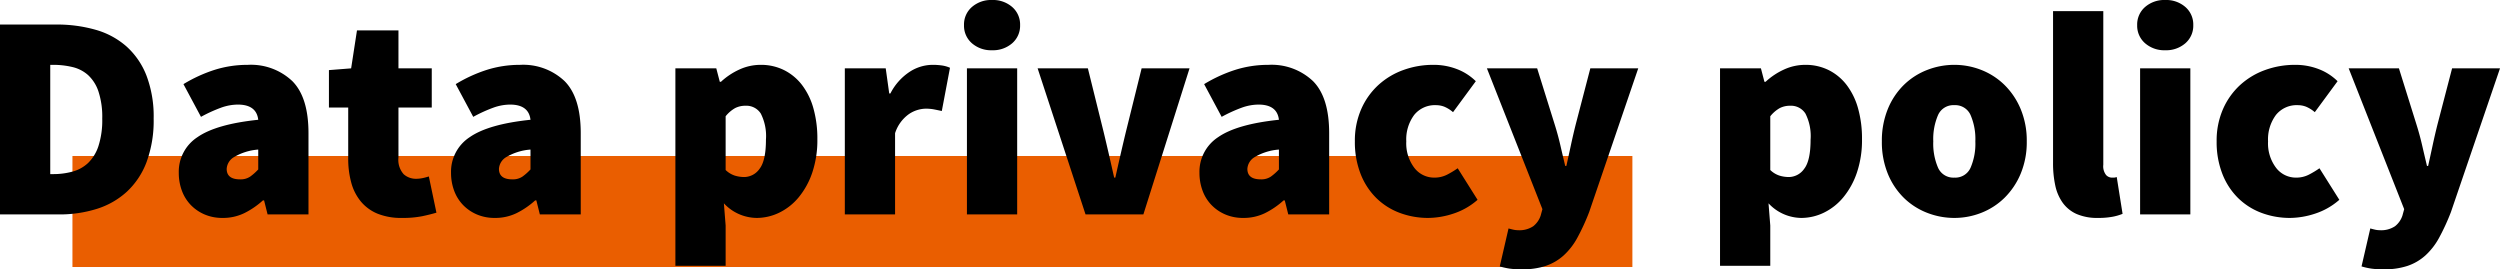
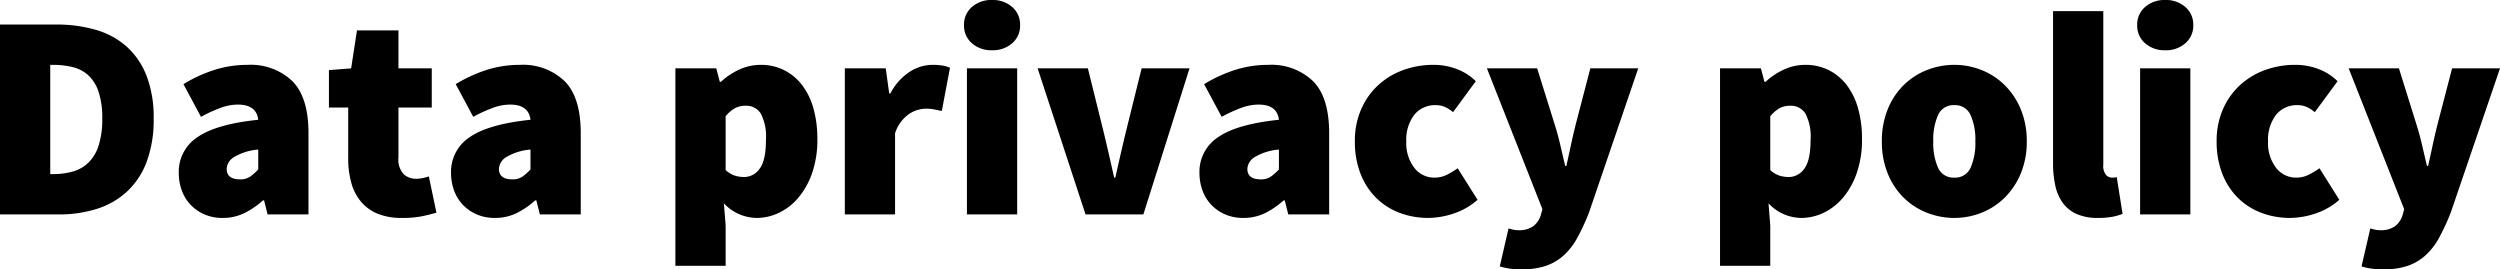
<svg xmlns="http://www.w3.org/2000/svg" width="427.9" height="46.1" viewBox="0 0 427.9 46.1">
  <g id="Gruppe_58" data-name="Gruppe 58" transform="translate(-709.6 -7240.3)">
-     <rect id="Rechteck_3715" data-name="Rechteck 3715" width="267" height="19" transform="translate(722 7267)" fill="#ea5e00" />
-     <path id="Pfad_119" data-name="Pfad 119" d="M3.6-32.5h9.6a24.057,24.057,0,0,1,6.775.9,13.577,13.577,0,0,1,5.275,2.85,13.046,13.046,0,0,1,3.425,5A19.72,19.72,0,0,1,29.9-16.4,20.5,20.5,0,0,1,28.7-9a13.333,13.333,0,0,1-3.375,5.1,13.618,13.618,0,0,1-5.15,2.95A21.183,21.183,0,0,1,13.7,0H3.6ZM12.7-6.9A12.432,12.432,0,0,0,16-7.325,6.293,6.293,0,0,0,18.675-8.8a7.1,7.1,0,0,0,1.775-2.9,14.384,14.384,0,0,0,.65-4.7,13.926,13.926,0,0,0-.65-4.65,6.7,6.7,0,0,0-1.775-2.8A6.122,6.122,0,0,0,16-25.225a14,14,0,0,0-3.3-.375h-.5V-6.9Zm21.5-.2a7.062,7.062,0,0,1,3.2-6.125Q40.6-15.45,47.8-16.2q-.3-2.6-3.5-2.6a8.631,8.631,0,0,0-2.85.525A24.606,24.606,0,0,0,38-16.7l-3-5.6a24.712,24.712,0,0,1,5.35-2.45A18.7,18.7,0,0,1,46-25.6a10.3,10.3,0,0,1,7.625,2.775Q56.4-20.05,56.4-13.9V0h-7l-.6-2.4h-.2A13.981,13.981,0,0,1,45.425-.225,8.315,8.315,0,0,1,41.7.6a7.647,7.647,0,0,1-3.15-.625A7.2,7.2,0,0,1,36.175-1.7,7.033,7.033,0,0,1,34.7-4.15,8.7,8.7,0,0,1,34.2-7.1Zm8.2-.7Q42.4-6,44.7-6a2.929,2.929,0,0,0,1.725-.475A8.983,8.983,0,0,0,47.8-7.7v-3.4a9.528,9.528,0,0,0-4.25,1.35A2.514,2.514,0,0,0,42.4-7.8ZM63.2-18.3H59.9v-6.4l3.8-.3,1-6.5h7.1V-25h5.7v6.7H71.8v8.55a3.683,3.683,0,0,0,.9,2.875,3.119,3.119,0,0,0,2.1.775,5.515,5.515,0,0,0,1.175-.125A9.938,9.938,0,0,0,77-6.5L78.3-.3q-1,.3-2.4.6a17.09,17.09,0,0,1-3.5.3,10.763,10.763,0,0,1-4.175-.725A7.344,7.344,0,0,1,65.375-2.2a8.576,8.576,0,0,1-1.65-3.225A15.47,15.47,0,0,1,63.2-9.6ZM80.8-7.1A7.062,7.062,0,0,1,84-13.225Q87.2-15.45,94.4-16.2q-.3-2.6-3.5-2.6a8.631,8.631,0,0,0-2.85.525A24.606,24.606,0,0,0,84.6-16.7l-3-5.6a24.712,24.712,0,0,1,5.35-2.45,18.7,18.7,0,0,1,5.65-.85,10.3,10.3,0,0,1,7.625,2.775Q103-20.05,103-13.9V0H96l-.6-2.4h-.2A13.981,13.981,0,0,1,92.025-.225,8.315,8.315,0,0,1,88.3.6a7.647,7.647,0,0,1-3.15-.625A7.2,7.2,0,0,1,82.775-1.7,7.033,7.033,0,0,1,81.3-4.15,8.7,8.7,0,0,1,80.8-7.1ZM89-7.8Q89-6,91.3-6a2.929,2.929,0,0,0,1.725-.475A8.982,8.982,0,0,0,94.4-7.7v-3.4a9.528,9.528,0,0,0-4.25,1.35A2.514,2.514,0,0,0,89-7.8Zm38.8,9.7V8.8h-8.6V-25h7l.6,2.3h.2a11.821,11.821,0,0,1,3.15-2.1,8.683,8.683,0,0,1,3.65-.8,8.818,8.818,0,0,1,4,.9,8.858,8.858,0,0,1,3.075,2.55,11.789,11.789,0,0,1,1.95,4,19,19,0,0,1,.675,5.25,17.372,17.372,0,0,1-.875,5.75A13.34,13.34,0,0,1,140.3-2.925,9.961,9.961,0,0,1,136.975-.3,8.856,8.856,0,0,1,133.1.6a7.746,7.746,0,0,1-5.6-2.5Zm0-9.5a4.073,4.073,0,0,0,1.55.95A5.5,5.5,0,0,0,131-6.4a3.236,3.236,0,0,0,2.6-1.4q1.1-1.4,1.1-5a8.505,8.505,0,0,0-.875-4.45A2.92,2.92,0,0,0,131.2-18.6a3.815,3.815,0,0,0-1.775.4,5.661,5.661,0,0,0-1.625,1.4ZM148.2-25h7l.6,4.3h.2a9.657,9.657,0,0,1,3.325-3.725A7.226,7.226,0,0,1,163.1-25.6a10.951,10.951,0,0,1,1.85.125,5.241,5.241,0,0,1,1.25.375l-1.4,7.4q-.7-.15-1.325-.275A7.611,7.611,0,0,0,162-18.1a5.34,5.34,0,0,0-2.825.925A6.387,6.387,0,0,0,156.8-13.9V0h-8.6Zm25.2-3.1a5,5,0,0,1-3.45-1.2,3.956,3.956,0,0,1-1.35-3.1,3.956,3.956,0,0,1,1.35-3.1,5,5,0,0,1,3.45-1.2,5,5,0,0,1,3.45,1.2,3.956,3.956,0,0,1,1.35,3.1,3.956,3.956,0,0,1-1.35,3.1A5,5,0,0,1,173.4-28.1ZM169.1-25h8.6V0h-8.6Zm12.1,0h8.6l2.7,10.9q.9,3.75,1.8,7.8h.2q.9-4.05,1.8-7.8L199-25h8.2L199.3,0h-9.9ZM208.9-7.1a7.062,7.062,0,0,1,3.2-6.125q3.2-2.225,10.4-2.975-.3-2.6-3.5-2.6a8.631,8.631,0,0,0-2.85.525A24.606,24.606,0,0,0,212.7-16.7l-3-5.6a24.712,24.712,0,0,1,5.35-2.45,18.7,18.7,0,0,1,5.65-.85,10.3,10.3,0,0,1,7.625,2.775Q231.1-20.05,231.1-13.9V0h-7l-.6-2.4h-.2a13.981,13.981,0,0,1-3.175,2.175A8.315,8.315,0,0,1,216.4.6a7.647,7.647,0,0,1-3.15-.625A7.2,7.2,0,0,1,210.875-1.7,7.033,7.033,0,0,1,209.4-4.15,8.7,8.7,0,0,1,208.9-7.1Zm8.2-.7q0,1.8,2.3,1.8a2.929,2.929,0,0,0,1.725-.475A8.982,8.982,0,0,0,222.5-7.7v-3.4a9.528,9.528,0,0,0-4.25,1.35A2.514,2.514,0,0,0,217.1-7.8Zm18.4-4.7a13.412,13.412,0,0,1,1.1-5.55,12.25,12.25,0,0,1,2.95-4.125,12.743,12.743,0,0,1,4.275-2.55A14.838,14.838,0,0,1,248.9-25.6a11.011,11.011,0,0,1,4.125.75A9.319,9.319,0,0,1,256.2-22.8l-3.9,5.3a5.549,5.549,0,0,0-1.525-.95,3.93,3.93,0,0,0-1.375-.25,4.549,4.549,0,0,0-3.75,1.675A7.006,7.006,0,0,0,244.3-12.5a6.918,6.918,0,0,0,1.375,4.525A4.259,4.259,0,0,0,249.1-6.3a4.7,4.7,0,0,0,2.175-.5A15.133,15.133,0,0,0,253.1-7.9l3.4,5.4a11.781,11.781,0,0,1-4.175,2.375A13.976,13.976,0,0,1,248.1.6a13.8,13.8,0,0,1-4.95-.875,11.408,11.408,0,0,1-4-2.55,11.855,11.855,0,0,1-2.675-4.125A14.908,14.908,0,0,1,235.5-12.5ZM261.8,2.4q.35.1.775.2a3.6,3.6,0,0,0,.825.1,4.26,4.26,0,0,0,2.625-.675A3.827,3.827,0,0,0,267.3.2l.3-1.1L258.1-25h8.6l3,9.6q.55,1.75.95,3.475T271.5-8.3h.2q.4-1.8.775-3.55t.825-3.55l2.5-9.6H284L275.6-.4A37.082,37.082,0,0,1,273.575,4,11.457,11.457,0,0,1,271.2,7.05a8.74,8.74,0,0,1-3.075,1.775A12.742,12.742,0,0,1,264.1,9.4a14.68,14.68,0,0,1-2.125-.125A12.655,12.655,0,0,1,260.3,8.9Zm44.8-.5V8.8H298V-25h7l.6,2.3h.2a11.821,11.821,0,0,1,3.15-2.1,8.683,8.683,0,0,1,3.65-.8,8.818,8.818,0,0,1,4,.9,8.858,8.858,0,0,1,3.075,2.55,11.788,11.788,0,0,1,1.95,4,19,19,0,0,1,.675,5.25,17.372,17.372,0,0,1-.875,5.75A13.34,13.34,0,0,1,319.1-2.925,9.961,9.961,0,0,1,315.775-.3,8.856,8.856,0,0,1,311.9.6a7.746,7.746,0,0,1-5.6-2.5Zm0-9.5a4.073,4.073,0,0,0,1.55.95,5.5,5.5,0,0,0,1.65.25,3.236,3.236,0,0,0,2.6-1.4q1.1-1.4,1.1-5a8.505,8.505,0,0,0-.875-4.45A2.92,2.92,0,0,0,310-18.6a3.815,3.815,0,0,0-1.775.4,5.661,5.661,0,0,0-1.625,1.4Zm19.1-4.9a14.263,14.263,0,0,1,1.025-5.55,12.258,12.258,0,0,1,2.75-4.125,11.774,11.774,0,0,1,3.975-2.55,12.722,12.722,0,0,1,4.65-.875,12.527,12.527,0,0,1,4.625.875,11.835,11.835,0,0,1,3.95,2.55,12.565,12.565,0,0,1,2.775,4.125,13.965,13.965,0,0,1,1.05,5.55,13.965,13.965,0,0,1-1.05,5.55,12.565,12.565,0,0,1-2.775,4.125,11.835,11.835,0,0,1-3.95,2.55A12.527,12.527,0,0,1,338.1.6a12.722,12.722,0,0,1-4.65-.875,11.774,11.774,0,0,1-3.975-2.55,12.258,12.258,0,0,1-2.75-4.125A14.263,14.263,0,0,1,325.7-12.5Zm8.8,0a10.353,10.353,0,0,0,.825,4.525A2.858,2.858,0,0,0,338.1-6.3a2.858,2.858,0,0,0,2.775-1.675A10.353,10.353,0,0,0,341.7-12.5a10.353,10.353,0,0,0-.825-4.525A2.858,2.858,0,0,0,338.1-18.7a2.858,2.858,0,0,0-2.775,1.675A10.353,10.353,0,0,0,334.5-12.5ZM355-34.8h8.6V-8.5a2.416,2.416,0,0,0,.475,1.75A1.379,1.379,0,0,0,365-6.3h.425a1.608,1.608,0,0,0,.475-.1l1,6.3a8.616,8.616,0,0,1-1.725.5A13.139,13.139,0,0,1,362.7.6a8.828,8.828,0,0,1-3.675-.675A5.878,5.878,0,0,1,356.65-2a7.9,7.9,0,0,1-1.275-2.975A18.039,18.039,0,0,1,355-8.8Zm19.2,6.7a5,5,0,0,1-3.45-1.2,3.956,3.956,0,0,1-1.35-3.1,3.956,3.956,0,0,1,1.35-3.1,5,5,0,0,1,3.45-1.2,5,5,0,0,1,3.45,1.2A3.956,3.956,0,0,1,379-32.4a3.956,3.956,0,0,1-1.35,3.1A5,5,0,0,1,374.2-28.1ZM369.9-25h8.6V0h-8.6ZM383-12.5a13.411,13.411,0,0,1,1.1-5.55,12.249,12.249,0,0,1,2.95-4.125,12.743,12.743,0,0,1,4.275-2.55A14.838,14.838,0,0,1,396.4-25.6a11.011,11.011,0,0,1,4.125.75A9.319,9.319,0,0,1,403.7-22.8l-3.9,5.3a5.55,5.55,0,0,0-1.525-.95,3.93,3.93,0,0,0-1.375-.25,4.549,4.549,0,0,0-3.75,1.675A7.006,7.006,0,0,0,391.8-12.5a6.918,6.918,0,0,0,1.375,4.525A4.259,4.259,0,0,0,396.6-6.3a4.7,4.7,0,0,0,2.175-.5A15.136,15.136,0,0,0,400.6-7.9L404-2.5a11.78,11.78,0,0,1-4.175,2.375A13.976,13.976,0,0,1,395.6.6a13.8,13.8,0,0,1-4.95-.875,11.408,11.408,0,0,1-4-2.55,11.855,11.855,0,0,1-2.675-4.125A14.908,14.908,0,0,1,383-12.5ZM409.3,2.4q.35.1.775.2a3.6,3.6,0,0,0,.825.1,4.26,4.26,0,0,0,2.625-.675A3.827,3.827,0,0,0,414.8.2l.3-1.1L405.6-25h8.6l3,9.6q.55,1.75.95,3.475T419-8.3h.2q.4-1.8.775-3.55t.825-3.55l2.5-9.6h8.2L423.1-.4A37.082,37.082,0,0,1,421.075,4,11.457,11.457,0,0,1,418.7,7.05a8.74,8.74,0,0,1-3.075,1.775A12.742,12.742,0,0,1,411.6,9.4a14.68,14.68,0,0,1-2.125-.125A12.655,12.655,0,0,1,407.8,8.9Z" transform="translate(706 7277)" />
+     <path id="Pfad_119" data-name="Pfad 119" d="M3.6-32.5h9.6a24.057,24.057,0,0,1,6.775.9,13.577,13.577,0,0,1,5.275,2.85,13.046,13.046,0,0,1,3.425,5A19.72,19.72,0,0,1,29.9-16.4,20.5,20.5,0,0,1,28.7-9a13.333,13.333,0,0,1-3.375,5.1,13.618,13.618,0,0,1-5.15,2.95A21.183,21.183,0,0,1,13.7,0H3.6ZM12.7-6.9A12.432,12.432,0,0,0,16-7.325,6.293,6.293,0,0,0,18.675-8.8a7.1,7.1,0,0,0,1.775-2.9,14.384,14.384,0,0,0,.65-4.7,13.926,13.926,0,0,0-.65-4.65,6.7,6.7,0,0,0-1.775-2.8A6.122,6.122,0,0,0,16-25.225a14,14,0,0,0-3.3-.375h-.5V-6.9Zm21.5-.2a7.062,7.062,0,0,1,3.2-6.125Q40.6-15.45,47.8-16.2q-.3-2.6-3.5-2.6a8.631,8.631,0,0,0-2.85.525A24.606,24.606,0,0,0,38-16.7l-3-5.6a24.712,24.712,0,0,1,5.35-2.45A18.7,18.7,0,0,1,46-25.6a10.3,10.3,0,0,1,7.625,2.775Q56.4-20.05,56.4-13.9V0h-7l-.6-2.4h-.2A13.981,13.981,0,0,1,45.425-.225,8.315,8.315,0,0,1,41.7.6a7.647,7.647,0,0,1-3.15-.625A7.2,7.2,0,0,1,36.175-1.7,7.033,7.033,0,0,1,34.7-4.15,8.7,8.7,0,0,1,34.2-7.1Zm8.2-.7Q42.4-6,44.7-6a2.929,2.929,0,0,0,1.725-.475A8.983,8.983,0,0,0,47.8-7.7v-3.4a9.528,9.528,0,0,0-4.25,1.35A2.514,2.514,0,0,0,42.4-7.8ZM63.2-18.3H59.9v-6.4l3.8-.3,1-6.5h7.1V-25h5.7v6.7H71.8v8.55a3.683,3.683,0,0,0,.9,2.875,3.119,3.119,0,0,0,2.1.775,5.515,5.515,0,0,0,1.175-.125A9.938,9.938,0,0,0,77-6.5L78.3-.3q-1,.3-2.4.6a17.09,17.09,0,0,1-3.5.3,10.763,10.763,0,0,1-4.175-.725A7.344,7.344,0,0,1,65.375-2.2a8.576,8.576,0,0,1-1.65-3.225A15.47,15.47,0,0,1,63.2-9.6ZM80.8-7.1A7.062,7.062,0,0,1,84-13.225Q87.2-15.45,94.4-16.2q-.3-2.6-3.5-2.6a8.631,8.631,0,0,0-2.85.525A24.606,24.606,0,0,0,84.6-16.7l-3-5.6a24.712,24.712,0,0,1,5.35-2.45,18.7,18.7,0,0,1,5.65-.85,10.3,10.3,0,0,1,7.625,2.775Q103-20.05,103-13.9V0H96l-.6-2.4h-.2A13.981,13.981,0,0,1,92.025-.225,8.315,8.315,0,0,1,88.3.6a7.647,7.647,0,0,1-3.15-.625A7.2,7.2,0,0,1,82.775-1.7,7.033,7.033,0,0,1,81.3-4.15,8.7,8.7,0,0,1,80.8-7.1ZM89-7.8Q89-6,91.3-6a2.929,2.929,0,0,0,1.725-.475A8.982,8.982,0,0,0,94.4-7.7v-3.4a9.528,9.528,0,0,0-4.25,1.35A2.514,2.514,0,0,0,89-7.8Zm38.8,9.7V8.8h-8.6V-25h7l.6,2.3h.2a11.821,11.821,0,0,1,3.15-2.1,8.683,8.683,0,0,1,3.65-.8,8.818,8.818,0,0,1,4,.9,8.858,8.858,0,0,1,3.075,2.55,11.789,11.789,0,0,1,1.95,4,19,19,0,0,1,.675,5.25,17.372,17.372,0,0,1-.875,5.75A13.34,13.34,0,0,1,140.3-2.925,9.961,9.961,0,0,1,136.975-.3,8.856,8.856,0,0,1,133.1.6a7.746,7.746,0,0,1-5.6-2.5Zm0-9.5a4.073,4.073,0,0,0,1.55.95A5.5,5.5,0,0,0,131-6.4a3.236,3.236,0,0,0,2.6-1.4q1.1-1.4,1.1-5a8.505,8.505,0,0,0-.875-4.45A2.92,2.92,0,0,0,131.2-18.6a3.815,3.815,0,0,0-1.775.4,5.661,5.661,0,0,0-1.625,1.4ZM148.2-25h7l.6,4.3h.2a9.657,9.657,0,0,1,3.325-3.725A7.226,7.226,0,0,1,163.1-25.6a10.951,10.951,0,0,1,1.85.125,5.241,5.241,0,0,1,1.25.375l-1.4,7.4q-.7-.15-1.325-.275A7.611,7.611,0,0,0,162-18.1a5.34,5.34,0,0,0-2.825.925A6.387,6.387,0,0,0,156.8-13.9V0h-8.6Zm25.2-3.1a5,5,0,0,1-3.45-1.2,3.956,3.956,0,0,1-1.35-3.1,3.956,3.956,0,0,1,1.35-3.1,5,5,0,0,1,3.45-1.2,5,5,0,0,1,3.45,1.2,3.956,3.956,0,0,1,1.35,3.1,3.956,3.956,0,0,1-1.35,3.1A5,5,0,0,1,173.4-28.1ZM169.1-25h8.6V0h-8.6Zm12.1,0h8.6l2.7,10.9q.9,3.75,1.8,7.8h.2q.9-4.05,1.8-7.8L199-25h8.2L199.3,0h-9.9M208.9-7.1a7.062,7.062,0,0,1,3.2-6.125q3.2-2.225,10.4-2.975-.3-2.6-3.5-2.6a8.631,8.631,0,0,0-2.85.525A24.606,24.606,0,0,0,212.7-16.7l-3-5.6a24.712,24.712,0,0,1,5.35-2.45,18.7,18.7,0,0,1,5.65-.85,10.3,10.3,0,0,1,7.625,2.775Q231.1-20.05,231.1-13.9V0h-7l-.6-2.4h-.2a13.981,13.981,0,0,1-3.175,2.175A8.315,8.315,0,0,1,216.4.6a7.647,7.647,0,0,1-3.15-.625A7.2,7.2,0,0,1,210.875-1.7,7.033,7.033,0,0,1,209.4-4.15,8.7,8.7,0,0,1,208.9-7.1Zm8.2-.7q0,1.8,2.3,1.8a2.929,2.929,0,0,0,1.725-.475A8.982,8.982,0,0,0,222.5-7.7v-3.4a9.528,9.528,0,0,0-4.25,1.35A2.514,2.514,0,0,0,217.1-7.8Zm18.4-4.7a13.412,13.412,0,0,1,1.1-5.55,12.25,12.25,0,0,1,2.95-4.125,12.743,12.743,0,0,1,4.275-2.55A14.838,14.838,0,0,1,248.9-25.6a11.011,11.011,0,0,1,4.125.75A9.319,9.319,0,0,1,256.2-22.8l-3.9,5.3a5.549,5.549,0,0,0-1.525-.95,3.93,3.93,0,0,0-1.375-.25,4.549,4.549,0,0,0-3.75,1.675A7.006,7.006,0,0,0,244.3-12.5a6.918,6.918,0,0,0,1.375,4.525A4.259,4.259,0,0,0,249.1-6.3a4.7,4.7,0,0,0,2.175-.5A15.133,15.133,0,0,0,253.1-7.9l3.4,5.4a11.781,11.781,0,0,1-4.175,2.375A13.976,13.976,0,0,1,248.1.6a13.8,13.8,0,0,1-4.95-.875,11.408,11.408,0,0,1-4-2.55,11.855,11.855,0,0,1-2.675-4.125A14.908,14.908,0,0,1,235.5-12.5ZM261.8,2.4q.35.1.775.2a3.6,3.6,0,0,0,.825.1,4.26,4.26,0,0,0,2.625-.675A3.827,3.827,0,0,0,267.3.2l.3-1.1L258.1-25h8.6l3,9.6q.55,1.75.95,3.475T271.5-8.3h.2q.4-1.8.775-3.55t.825-3.55l2.5-9.6H284L275.6-.4A37.082,37.082,0,0,1,273.575,4,11.457,11.457,0,0,1,271.2,7.05a8.74,8.74,0,0,1-3.075,1.775A12.742,12.742,0,0,1,264.1,9.4a14.68,14.68,0,0,1-2.125-.125A12.655,12.655,0,0,1,260.3,8.9Zm44.8-.5V8.8H298V-25h7l.6,2.3h.2a11.821,11.821,0,0,1,3.15-2.1,8.683,8.683,0,0,1,3.65-.8,8.818,8.818,0,0,1,4,.9,8.858,8.858,0,0,1,3.075,2.55,11.788,11.788,0,0,1,1.95,4,19,19,0,0,1,.675,5.25,17.372,17.372,0,0,1-.875,5.75A13.34,13.34,0,0,1,319.1-2.925,9.961,9.961,0,0,1,315.775-.3,8.856,8.856,0,0,1,311.9.6a7.746,7.746,0,0,1-5.6-2.5Zm0-9.5a4.073,4.073,0,0,0,1.55.95,5.5,5.5,0,0,0,1.65.25,3.236,3.236,0,0,0,2.6-1.4q1.1-1.4,1.1-5a8.505,8.505,0,0,0-.875-4.45A2.92,2.92,0,0,0,310-18.6a3.815,3.815,0,0,0-1.775.4,5.661,5.661,0,0,0-1.625,1.4Zm19.1-4.9a14.263,14.263,0,0,1,1.025-5.55,12.258,12.258,0,0,1,2.75-4.125,11.774,11.774,0,0,1,3.975-2.55,12.722,12.722,0,0,1,4.65-.875,12.527,12.527,0,0,1,4.625.875,11.835,11.835,0,0,1,3.95,2.55,12.565,12.565,0,0,1,2.775,4.125,13.965,13.965,0,0,1,1.05,5.55,13.965,13.965,0,0,1-1.05,5.55,12.565,12.565,0,0,1-2.775,4.125,11.835,11.835,0,0,1-3.95,2.55A12.527,12.527,0,0,1,338.1.6a12.722,12.722,0,0,1-4.65-.875,11.774,11.774,0,0,1-3.975-2.55,12.258,12.258,0,0,1-2.75-4.125A14.263,14.263,0,0,1,325.7-12.5Zm8.8,0a10.353,10.353,0,0,0,.825,4.525A2.858,2.858,0,0,0,338.1-6.3a2.858,2.858,0,0,0,2.775-1.675A10.353,10.353,0,0,0,341.7-12.5a10.353,10.353,0,0,0-.825-4.525A2.858,2.858,0,0,0,338.1-18.7a2.858,2.858,0,0,0-2.775,1.675A10.353,10.353,0,0,0,334.5-12.5ZM355-34.8h8.6V-8.5a2.416,2.416,0,0,0,.475,1.75A1.379,1.379,0,0,0,365-6.3h.425a1.608,1.608,0,0,0,.475-.1l1,6.3a8.616,8.616,0,0,1-1.725.5A13.139,13.139,0,0,1,362.7.6a8.828,8.828,0,0,1-3.675-.675A5.878,5.878,0,0,1,356.65-2a7.9,7.9,0,0,1-1.275-2.975A18.039,18.039,0,0,1,355-8.8Zm19.2,6.7a5,5,0,0,1-3.45-1.2,3.956,3.956,0,0,1-1.35-3.1,3.956,3.956,0,0,1,1.35-3.1,5,5,0,0,1,3.45-1.2,5,5,0,0,1,3.45,1.2A3.956,3.956,0,0,1,379-32.4a3.956,3.956,0,0,1-1.35,3.1A5,5,0,0,1,374.2-28.1ZM369.9-25h8.6V0h-8.6ZM383-12.5a13.411,13.411,0,0,1,1.1-5.55,12.249,12.249,0,0,1,2.95-4.125,12.743,12.743,0,0,1,4.275-2.55A14.838,14.838,0,0,1,396.4-25.6a11.011,11.011,0,0,1,4.125.75A9.319,9.319,0,0,1,403.7-22.8l-3.9,5.3a5.55,5.55,0,0,0-1.525-.95,3.93,3.93,0,0,0-1.375-.25,4.549,4.549,0,0,0-3.75,1.675A7.006,7.006,0,0,0,391.8-12.5a6.918,6.918,0,0,0,1.375,4.525A4.259,4.259,0,0,0,396.6-6.3a4.7,4.7,0,0,0,2.175-.5A15.136,15.136,0,0,0,400.6-7.9L404-2.5a11.78,11.78,0,0,1-4.175,2.375A13.976,13.976,0,0,1,395.6.6a13.8,13.8,0,0,1-4.95-.875,11.408,11.408,0,0,1-4-2.55,11.855,11.855,0,0,1-2.675-4.125A14.908,14.908,0,0,1,383-12.5ZM409.3,2.4q.35.1.775.2a3.6,3.6,0,0,0,.825.1,4.26,4.26,0,0,0,2.625-.675A3.827,3.827,0,0,0,414.8.2l.3-1.1L405.6-25h8.6l3,9.6q.55,1.75.95,3.475T419-8.3h.2q.4-1.8.775-3.55t.825-3.55l2.5-9.6h8.2L423.1-.4A37.082,37.082,0,0,1,421.075,4,11.457,11.457,0,0,1,418.7,7.05a8.74,8.74,0,0,1-3.075,1.775A12.742,12.742,0,0,1,411.6,9.4a14.68,14.68,0,0,1-2.125-.125A12.655,12.655,0,0,1,407.8,8.9Z" transform="translate(706 7277)" />
  </g>
</svg>